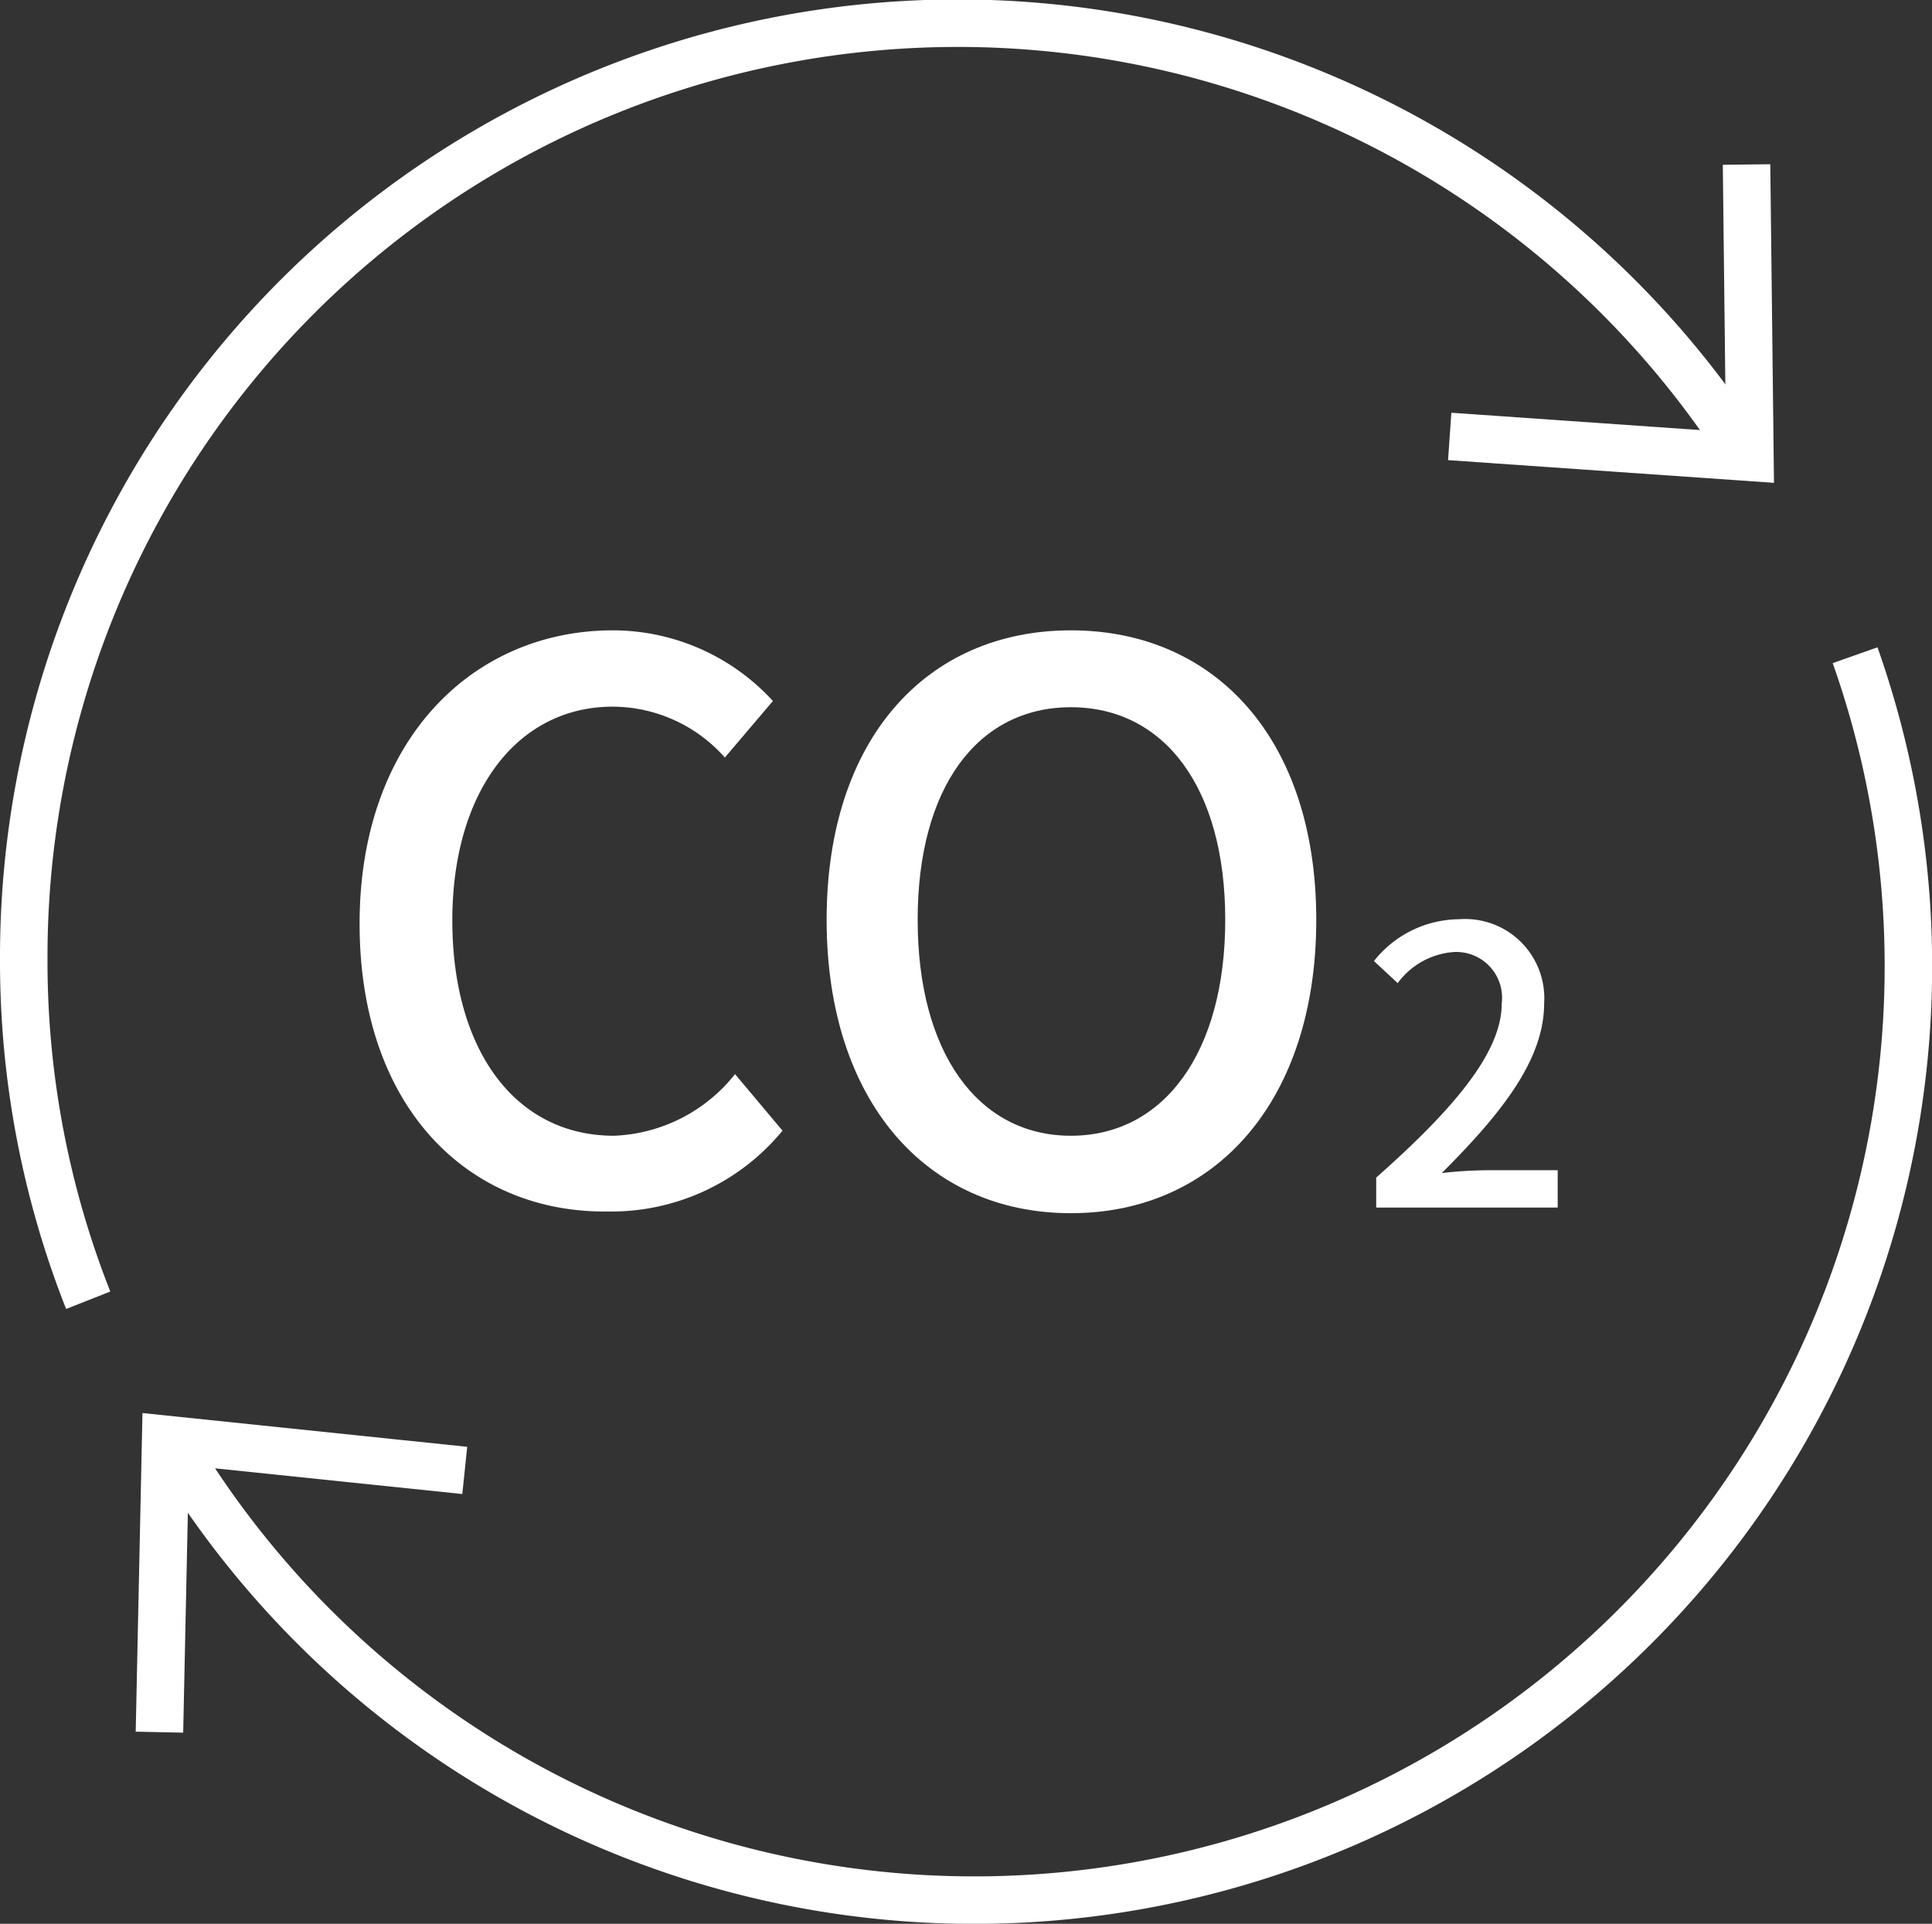
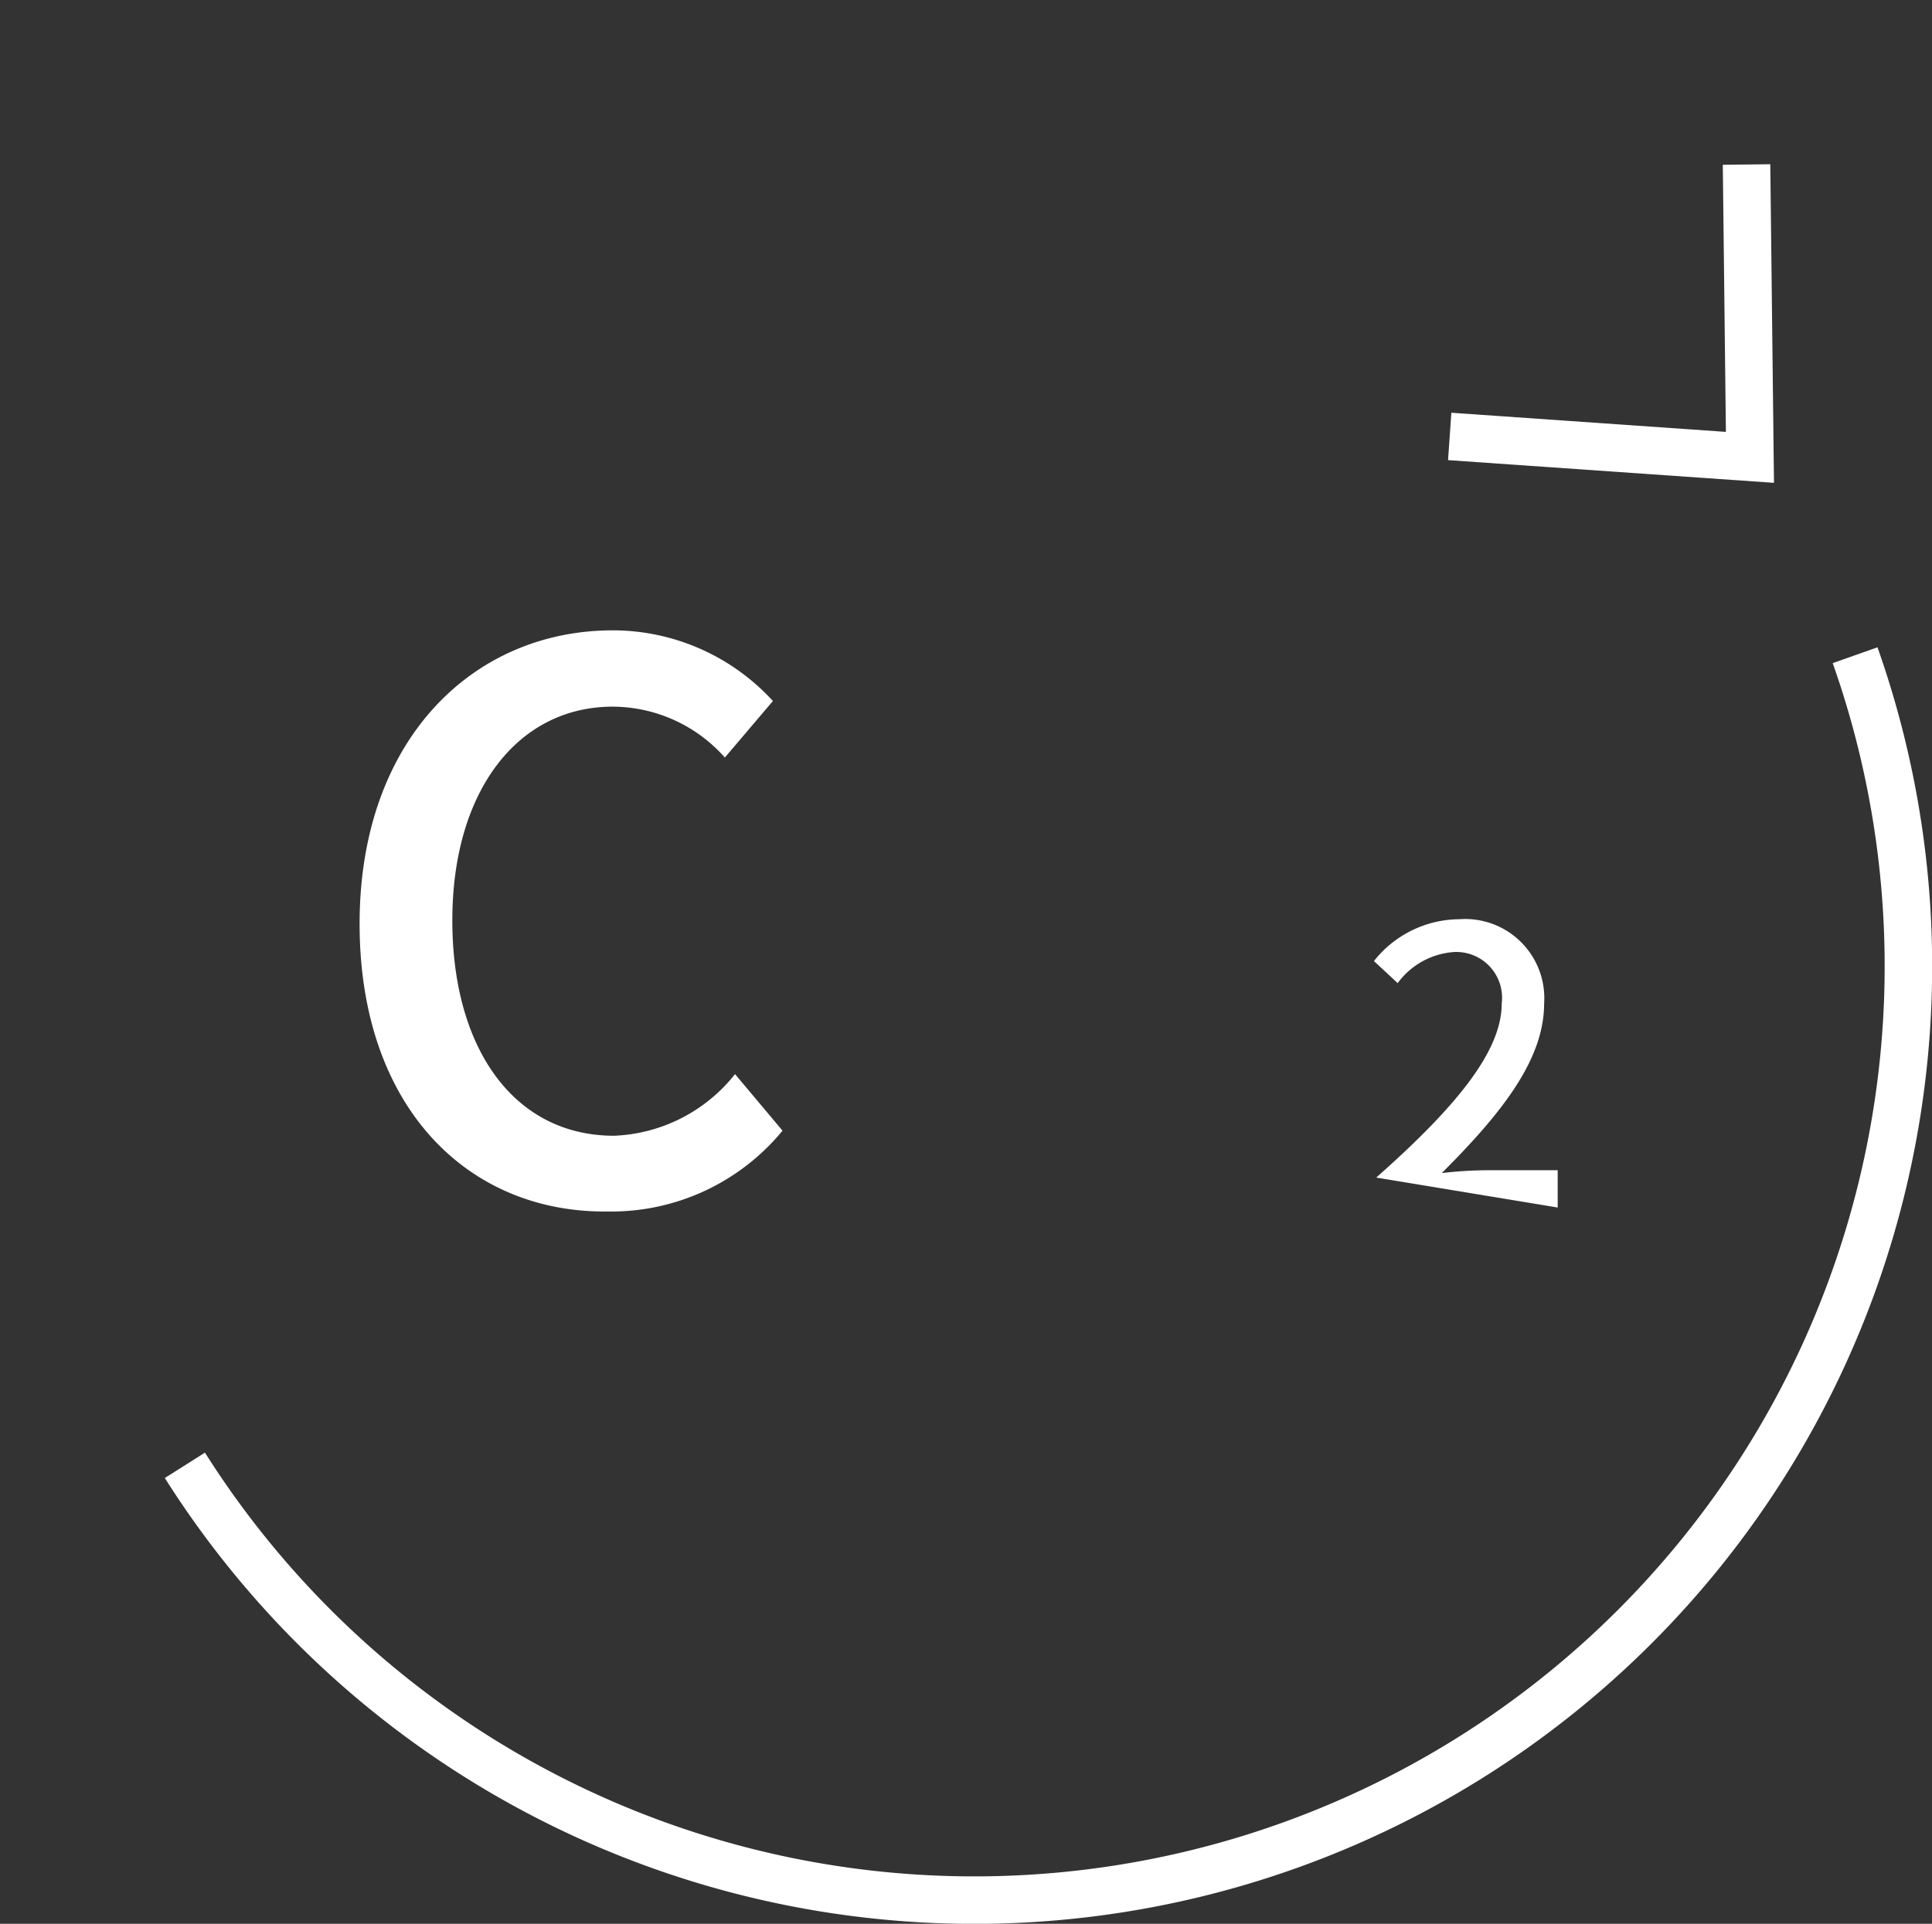
<svg xmlns="http://www.w3.org/2000/svg" viewBox="0 0 34.17 34.03">
  <rect x="0" y="0" width="34.17" height="34.03" fill="#333333" stroke="none" />
  <defs>
    <style>.cls-1{fill:none;stroke:#fff;stroke-miterlimit:10;stroke-width:0.84px;}.cls-2{fill:#fff;}</style>
  </defs>
  <title>资源 1</title>
  <g id="图层_2" data-name="图层 2">
    <g id="图层_1-2" data-name="图层 1">
-       <path class="cls-1" d="M1.56,23a16.33,16.33,0,0,1-1.14-6A16.52,16.52,0,0,1,30.6,7.64" />
      <polyline class="cls-1" points="25.64 7.72 30.95 8.09 30.89 2.91" />
      <path class="cls-1" d="M32.81,11.59A16.52,16.52,0,0,1,3.27,25.92" />
-       <polyline class="cls-1" points="8.22 26.01 2.93 25.46 2.82 30.64" />
      <path class="cls-2" d="M6.36,16.34c0-3.25,2-5.19,4.48-5.19a3.84,3.84,0,0,1,2.83,1.25l-.85,1a2.66,2.66,0,0,0-2-.9C9.15,12.51,8,14,8,16.28s1.1,3.81,2.86,3.81A2.87,2.87,0,0,0,13,19l.84,1a3.92,3.92,0,0,1-3.09,1.43C8.28,21.46,6.36,19.59,6.36,16.34Z" />
-       <path class="cls-2" d="M14.62,16.27c0-3.2,1.77-5.12,4.32-5.12s4.34,1.92,4.34,5.12-1.78,5.19-4.34,5.19S14.62,19.47,14.62,16.27Zm7.05,0c0-2.34-1.08-3.76-2.73-3.76s-2.71,1.42-2.71,3.76,1.06,3.82,2.71,3.82S21.67,18.61,21.67,16.27Z" />
-       <path class="cls-2" d="M24.34,20.83c1.47-1.3,2.22-2.26,2.22-3.08a.81.81,0,0,0-.84-.91,1.35,1.35,0,0,0-1,.55L24.3,17a1.94,1.94,0,0,1,1.51-.74,1.4,1.4,0,0,1,1.5,1.49c0,1-.76,1.95-1.81,3a7.34,7.34,0,0,1,.81-.05h1.24v.66H24.34Z" />
+       <path class="cls-2" d="M24.34,20.83c1.47-1.3,2.22-2.26,2.22-3.08a.81.81,0,0,0-.84-.91,1.35,1.35,0,0,0-1,.55L24.3,17a1.94,1.94,0,0,1,1.51-.74,1.4,1.4,0,0,1,1.5,1.49c0,1-.76,1.95-1.81,3a7.34,7.34,0,0,1,.81-.05h1.24v.66Z" />
    </g>
  </g>
</svg>